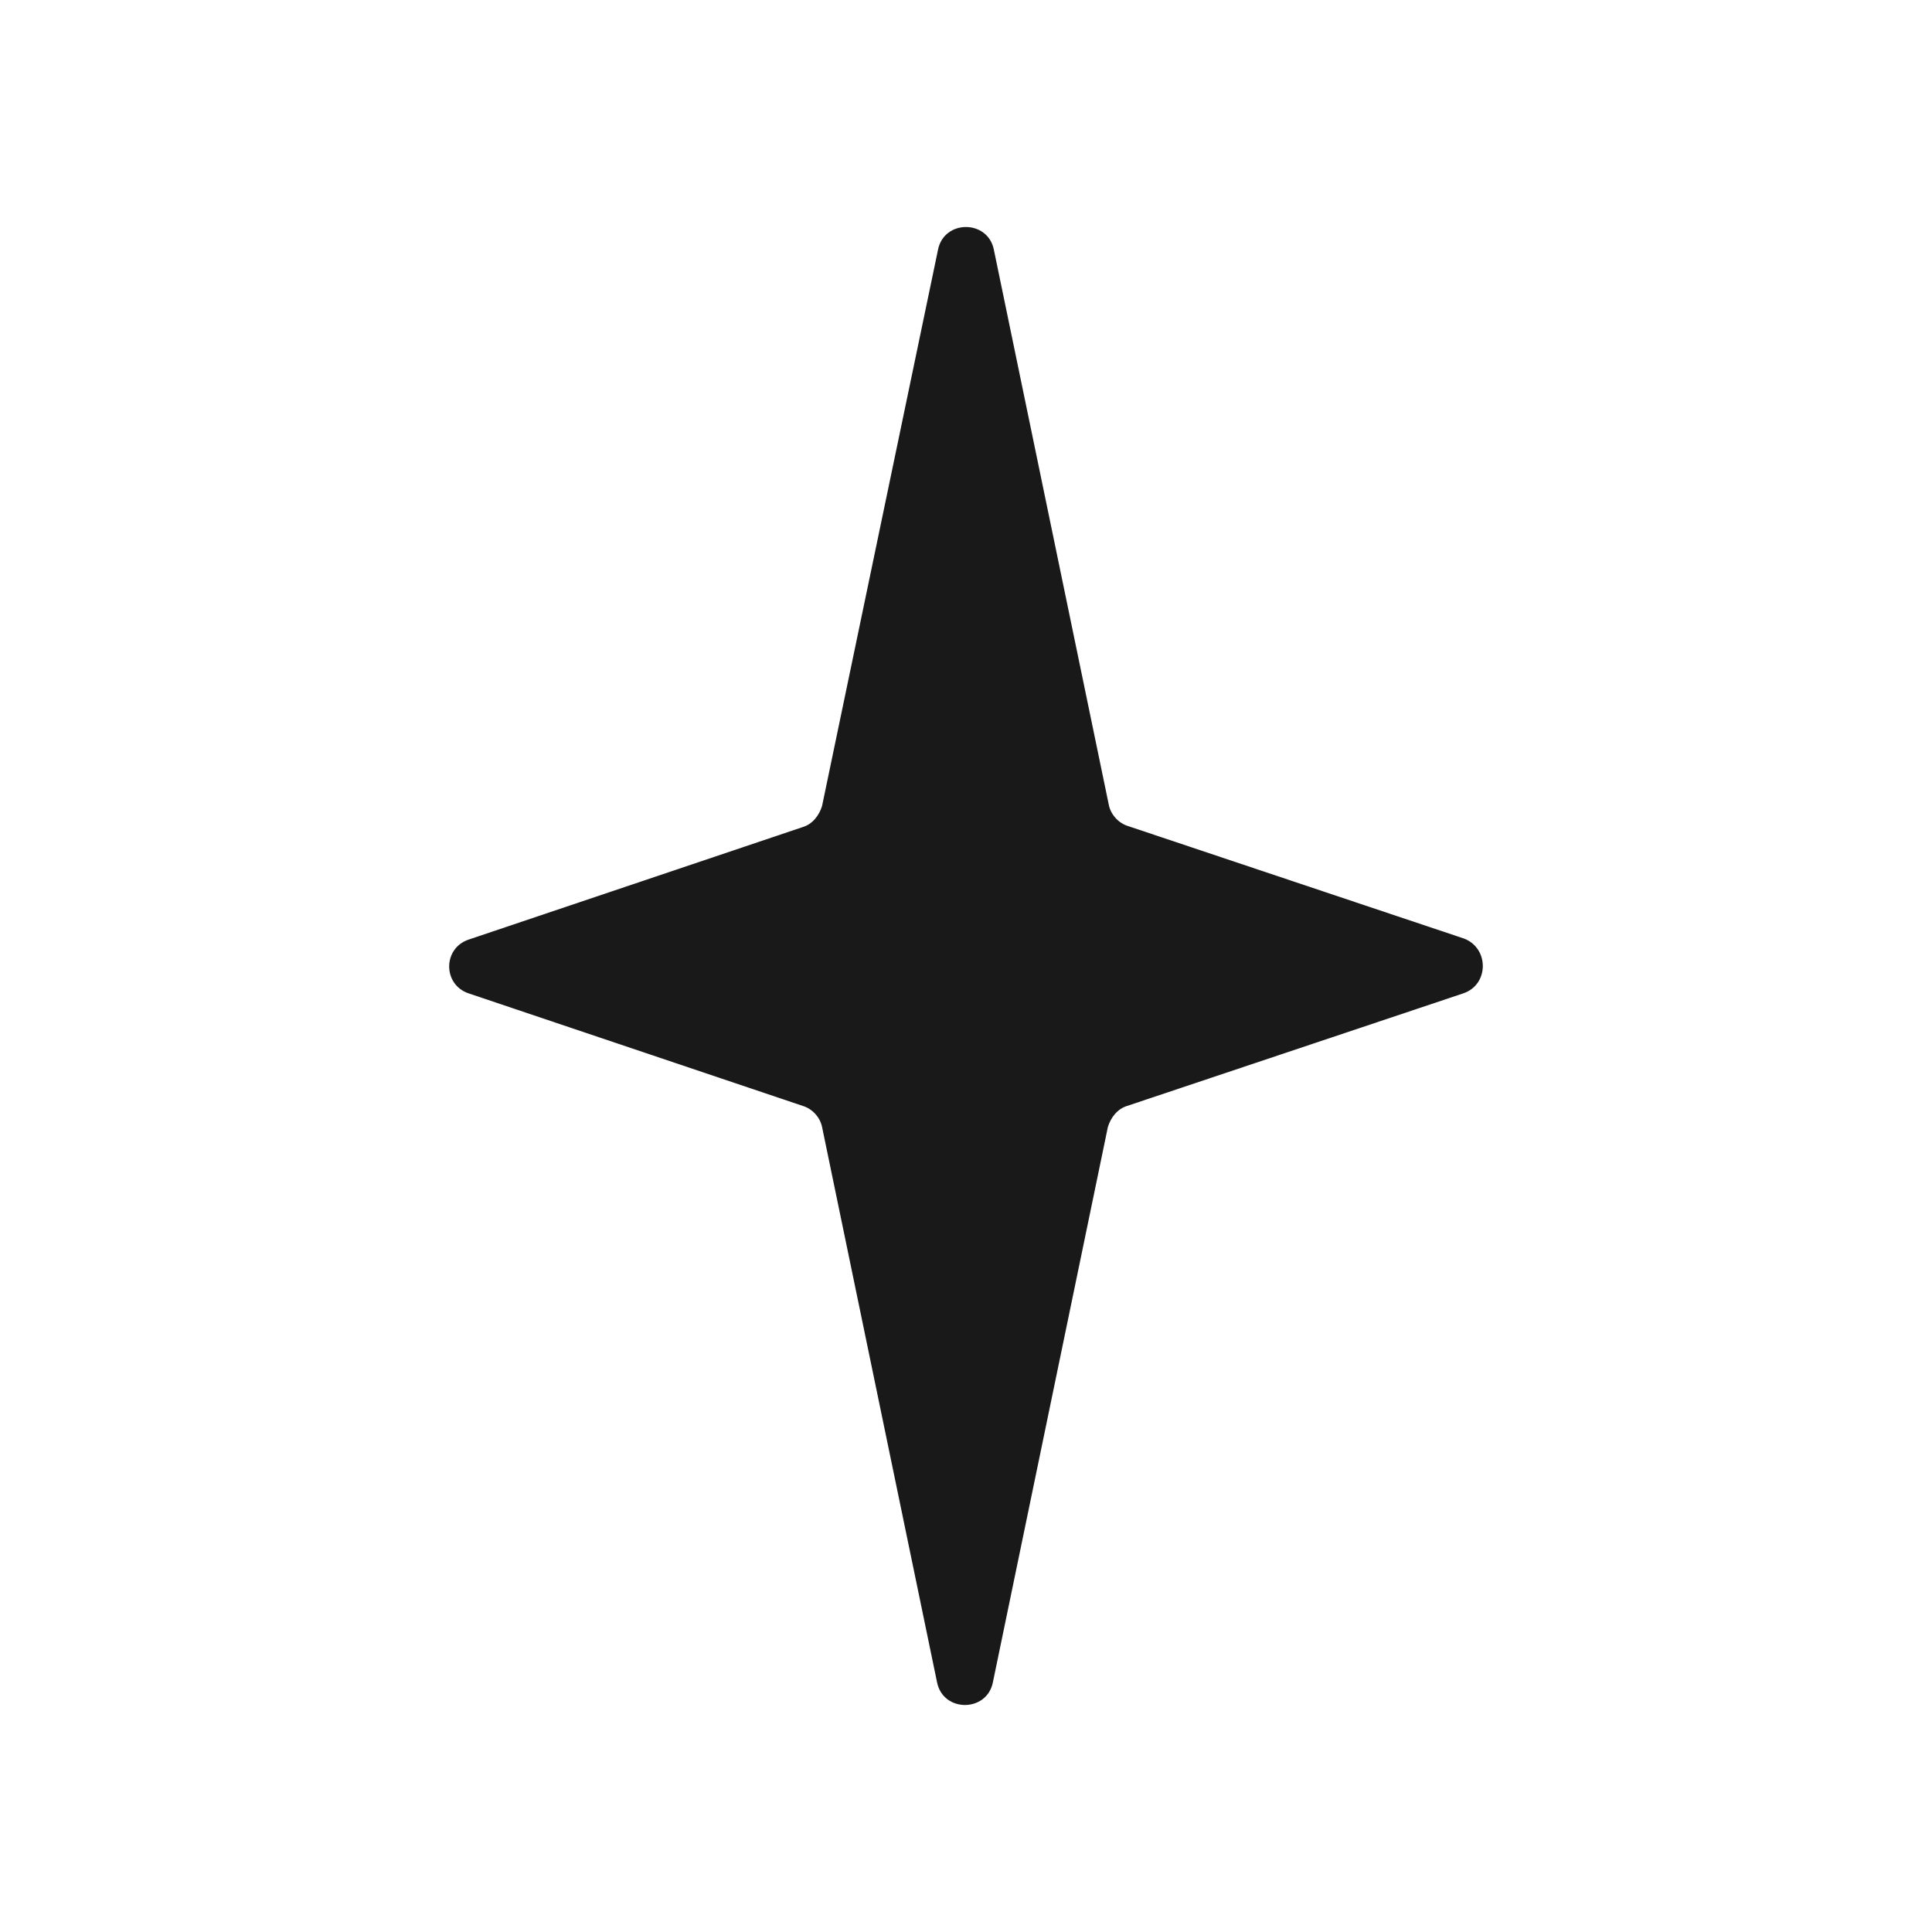
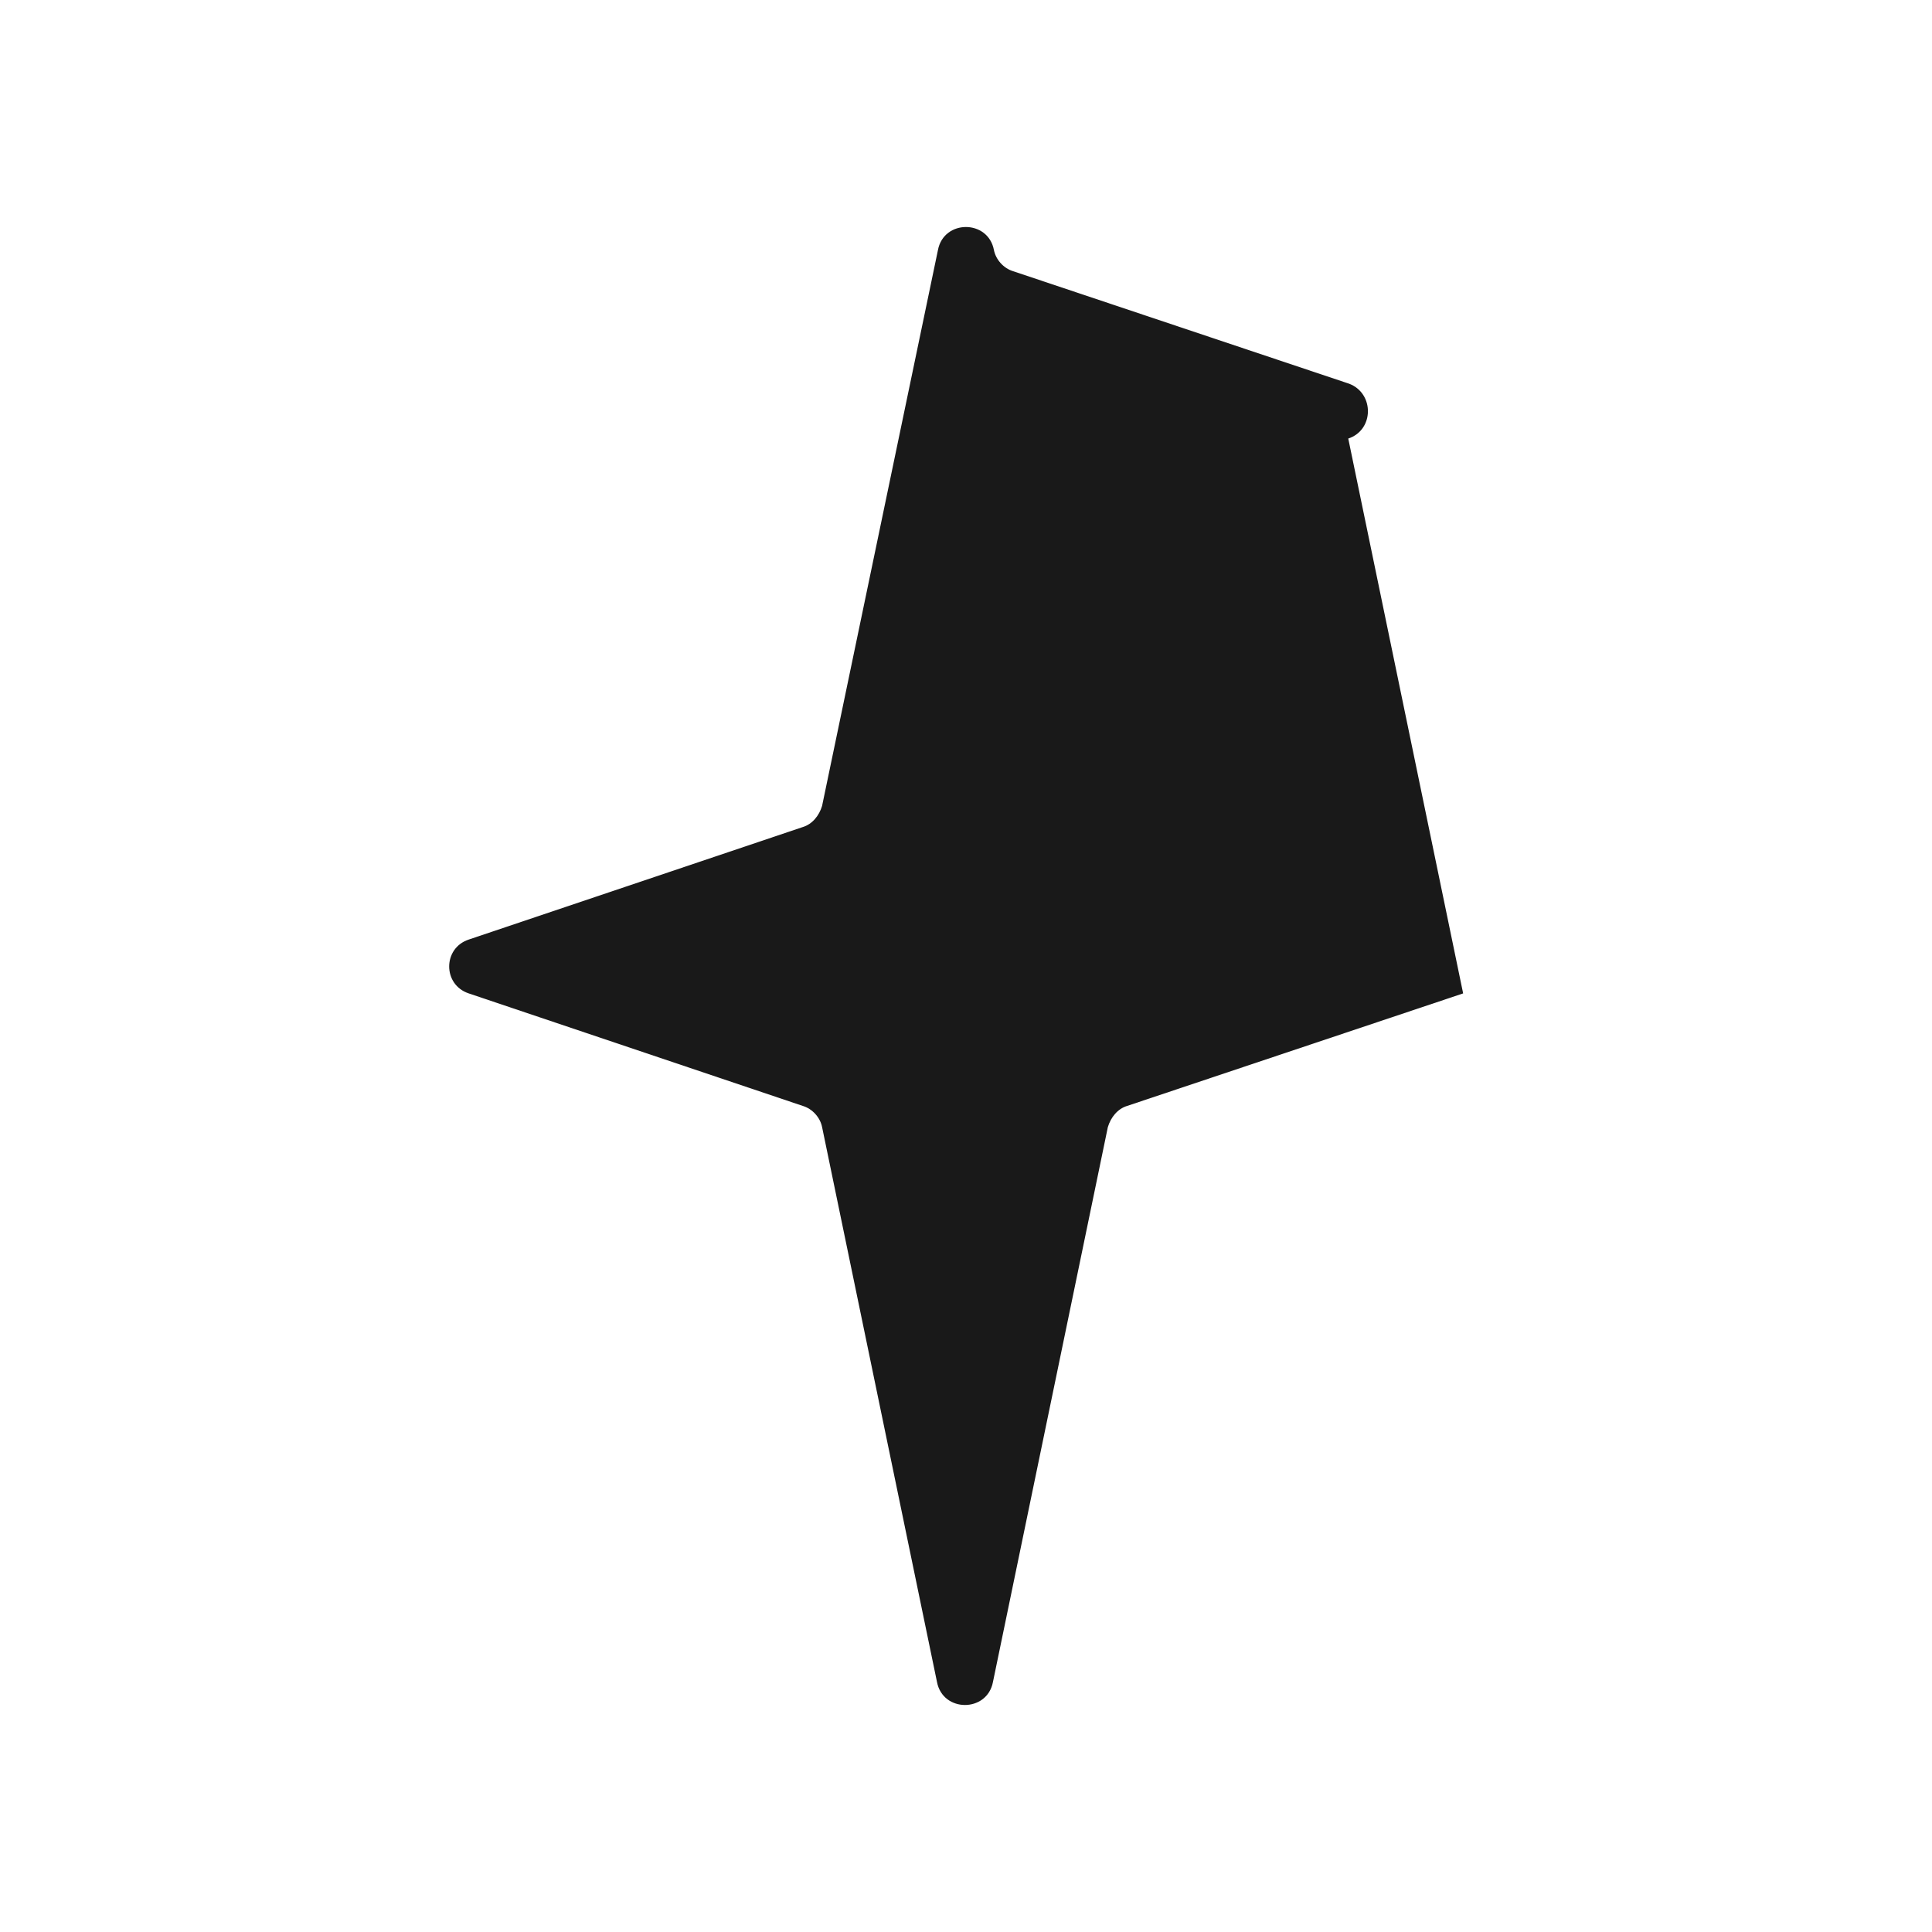
<svg xmlns="http://www.w3.org/2000/svg" data-bbox="46.5 23.5 107.001 152.999" viewBox="0 0 200 200" height="200" width="200" data-type="color">
  <g>
-     <path d="m151.464 102.837-34.78 11.647c-.999.299-1.699 1.195-1.999 2.19l-11.893 57.437c-.6 3.185-5.197 3.185-5.797 0l-11.893-57.437c-.2-.995-.999-1.891-1.999-2.19l-34.58-11.647c-2.698-.896-2.698-4.679 0-5.574l34.58-11.647c.999-.299 1.699-1.195 1.999-2.19l11.993-57.537c.6-3.185 5.197-3.185 5.797 0l11.893 57.437c.2.995.999 1.891 1.999 2.19l34.78 11.647c2.598.995 2.598 4.778-.1 5.674z" fill="#191919" data-color="1" />
+     <path d="m151.464 102.837-34.78 11.647c-.999.299-1.699 1.195-1.999 2.19l-11.893 57.437c-.6 3.185-5.197 3.185-5.797 0l-11.893-57.437c-.2-.995-.999-1.891-1.999-2.19l-34.58-11.647c-2.698-.896-2.698-4.679 0-5.574l34.58-11.647c.999-.299 1.699-1.195 1.999-2.19l11.993-57.537c.6-3.185 5.197-3.185 5.797 0c.2.995.999 1.891 1.999 2.19l34.78 11.647c2.598.995 2.598 4.778-.1 5.674z" fill="#191919" data-color="1" />
  </g>
</svg>